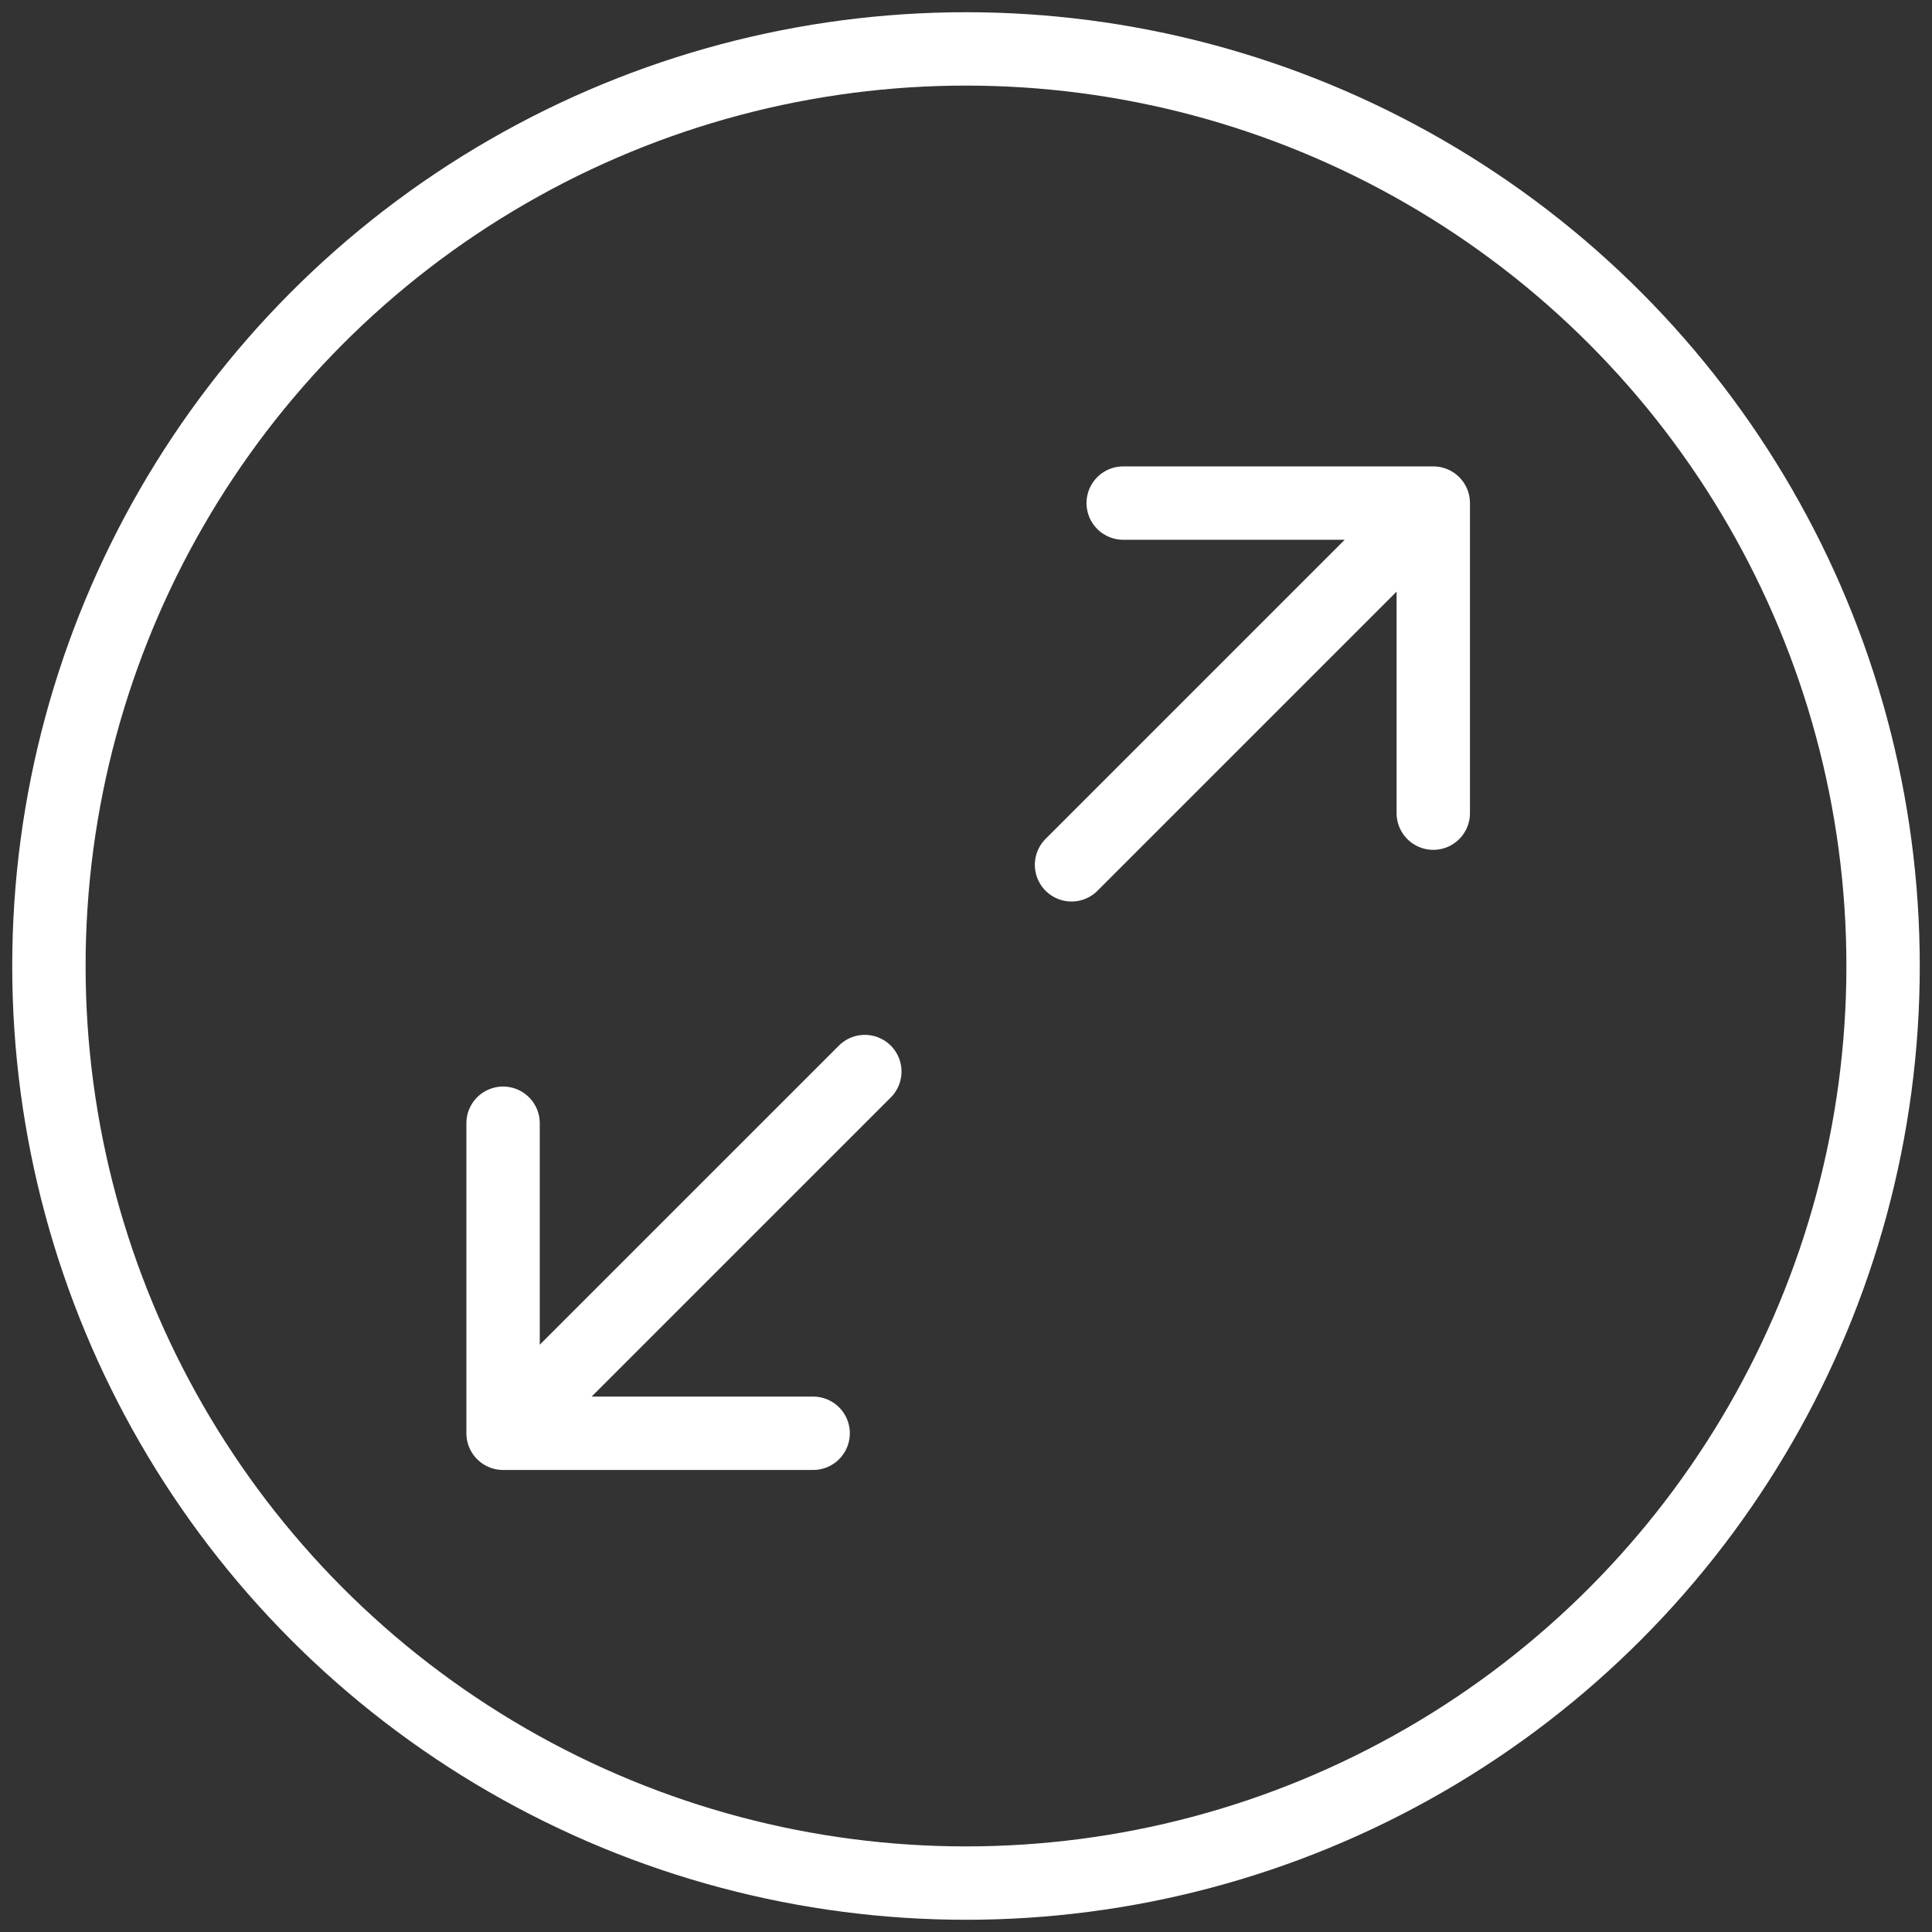
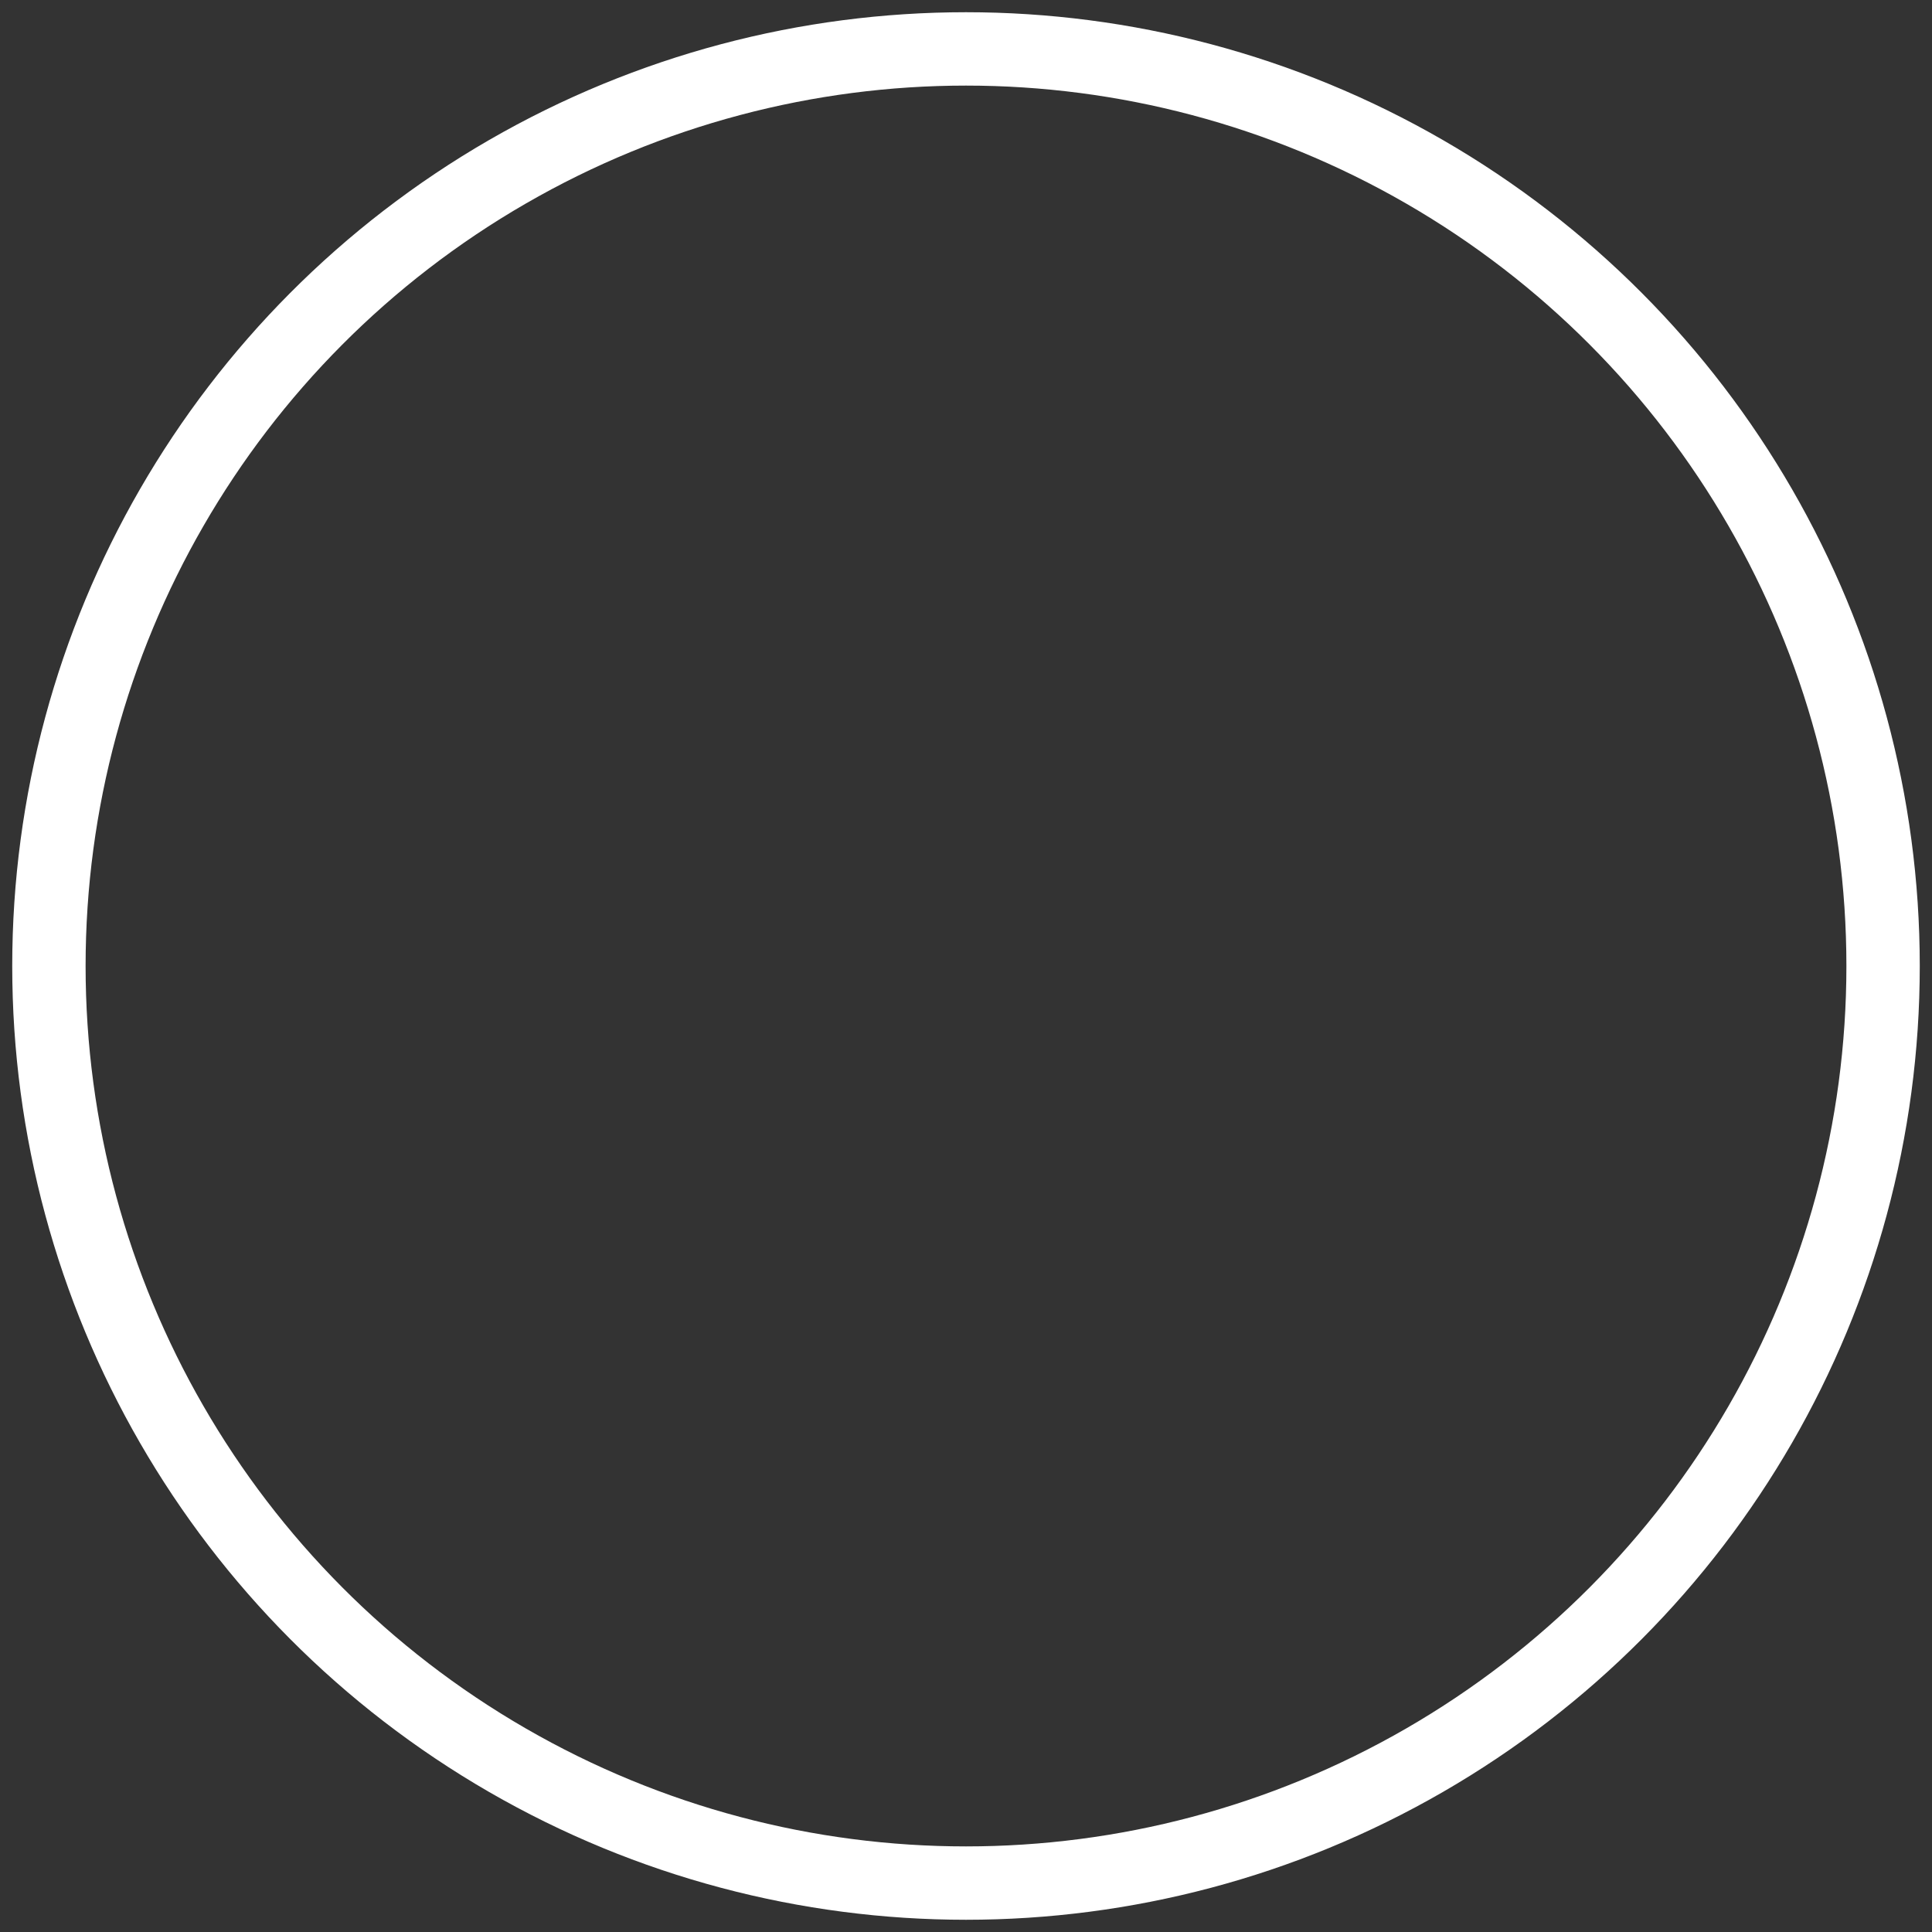
<svg xmlns="http://www.w3.org/2000/svg" width="79" height="79" viewBox="0 0 79 79" fill="none">
  <rect x="0" y="0" width="79" height="79" fill="#333333" stroke="none" />
  <circle cx="39.5" cy="39.5" r="37.5" stroke="white" stroke-width="3" />
-   <path d="M45.928 20.571H58.607M58.607 20.571V33.25M58.607 20.571L43.815 35.363M33.25 58.607H20.571M20.571 58.607V45.929M20.571 58.607L35.363 43.816" stroke="white" stroke-width="3" stroke-linecap="round" stroke-linejoin="round" />
</svg>